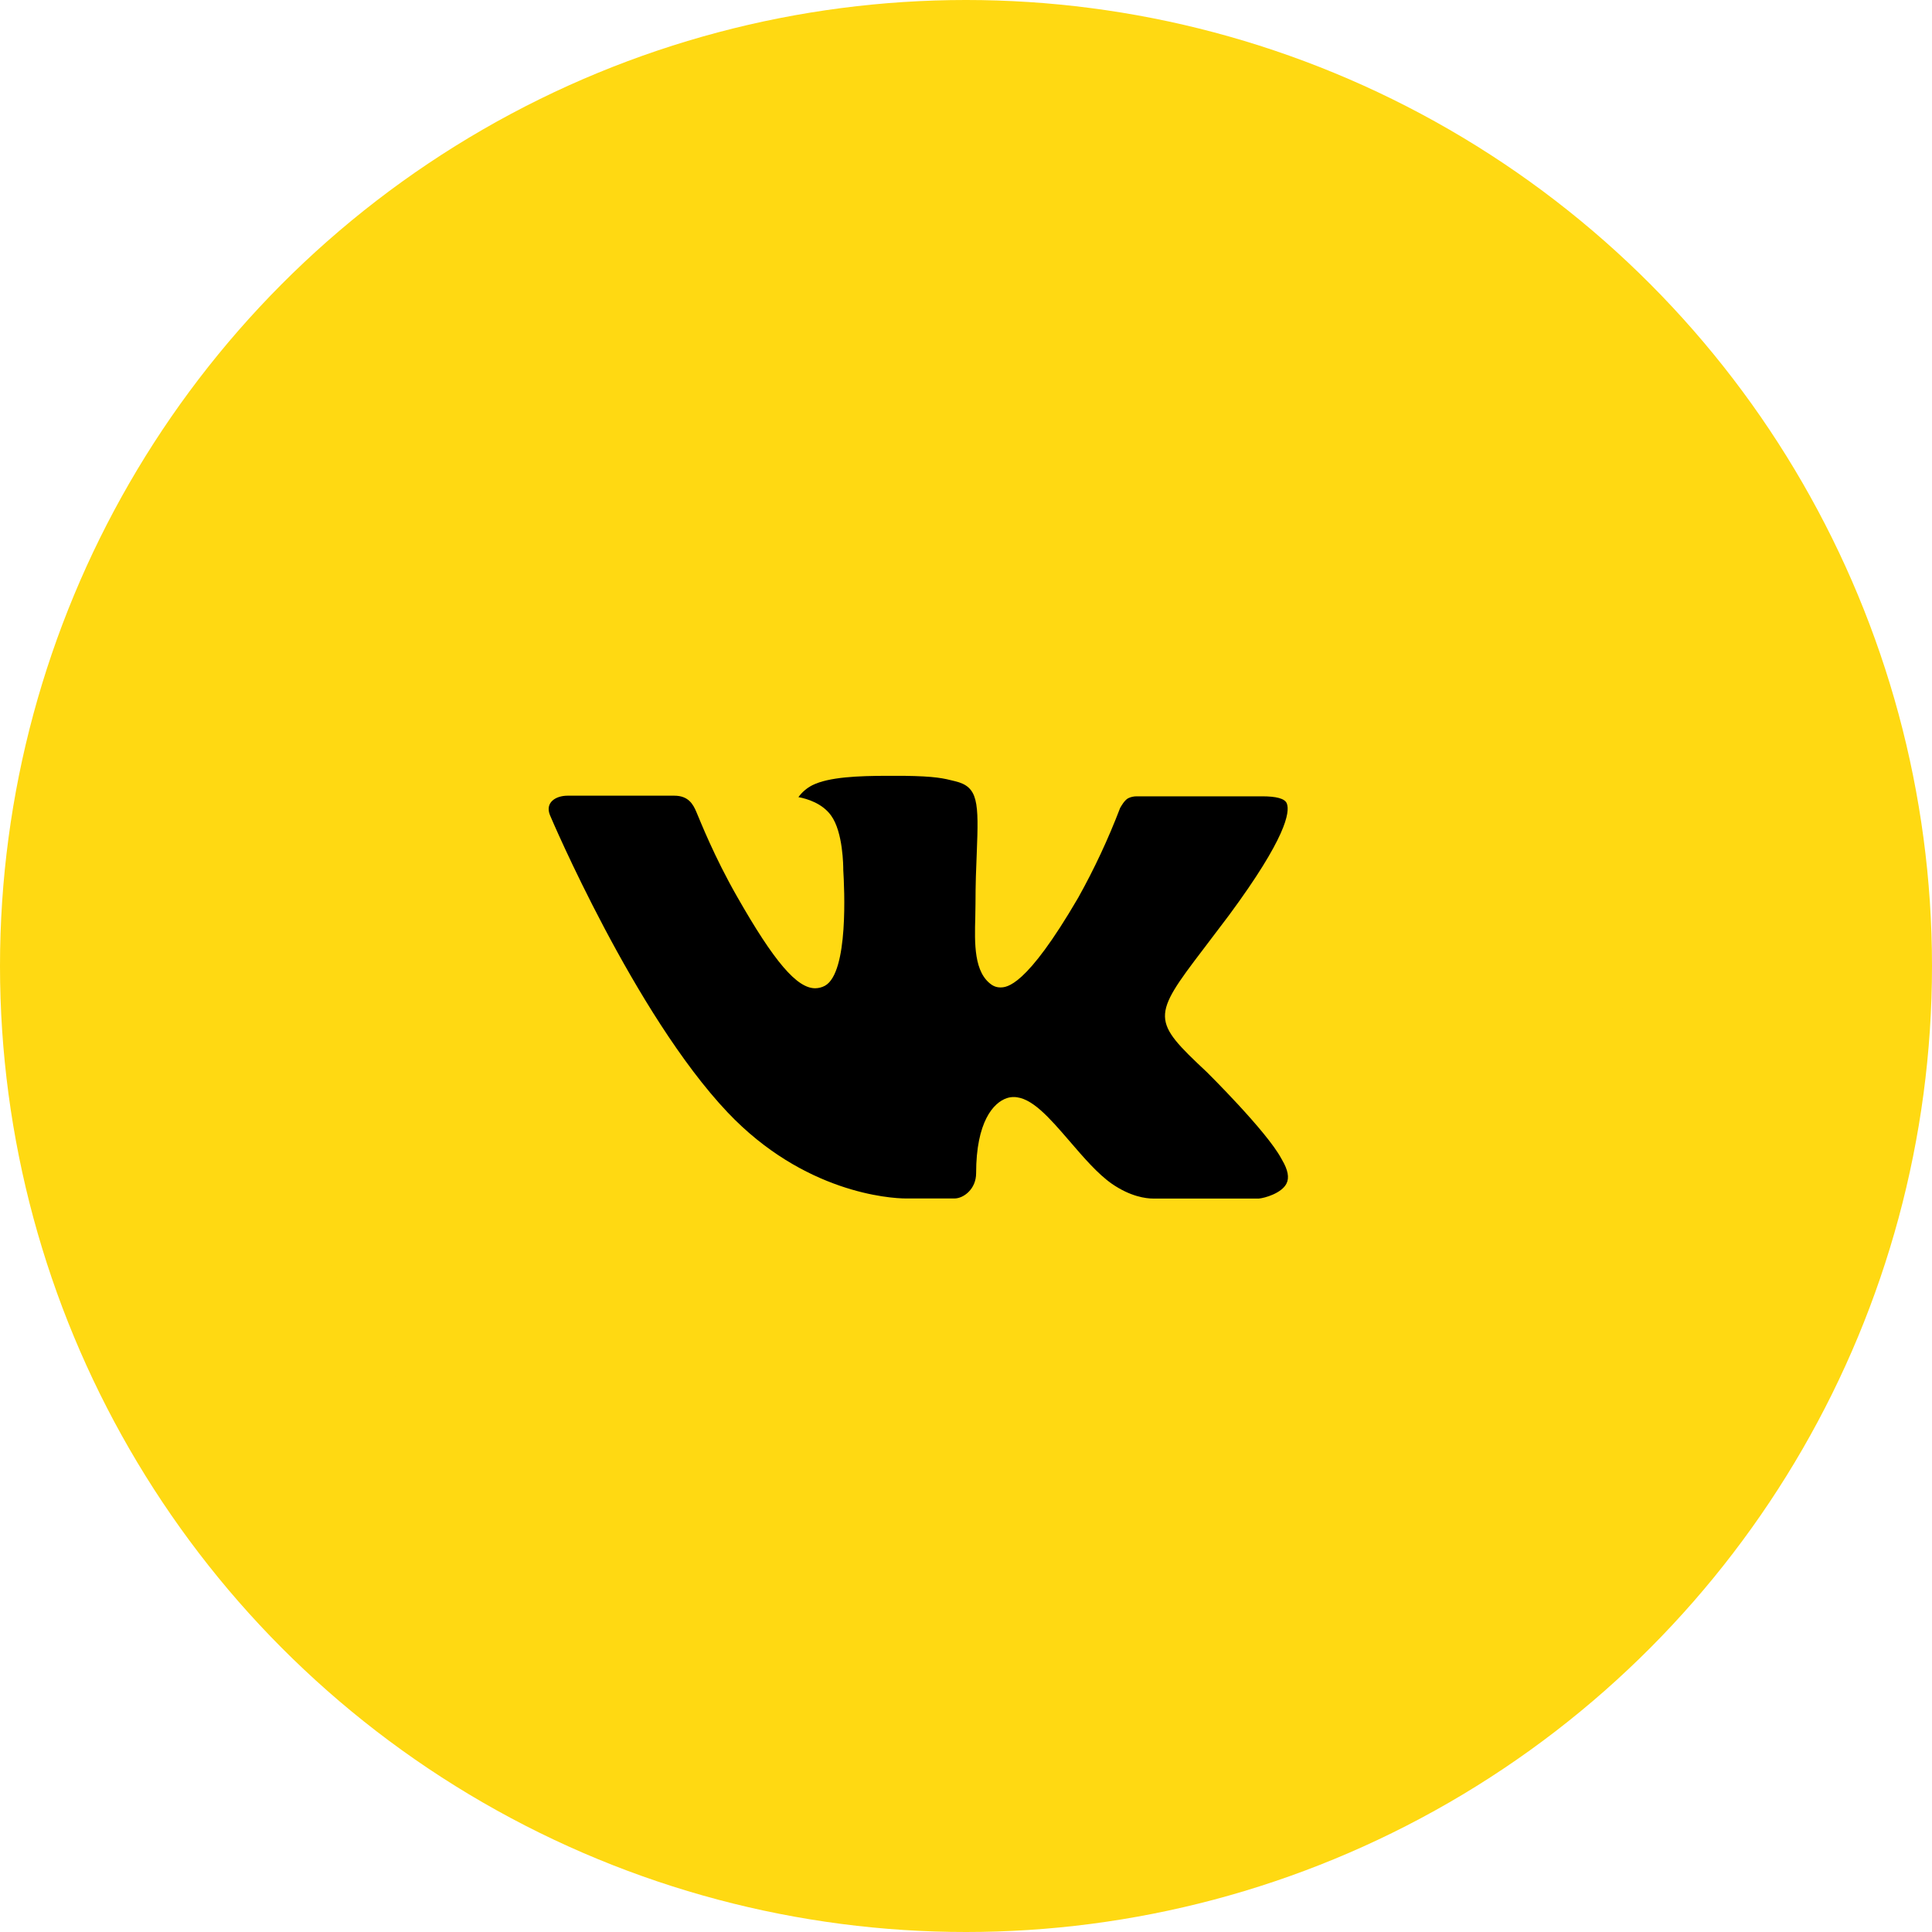
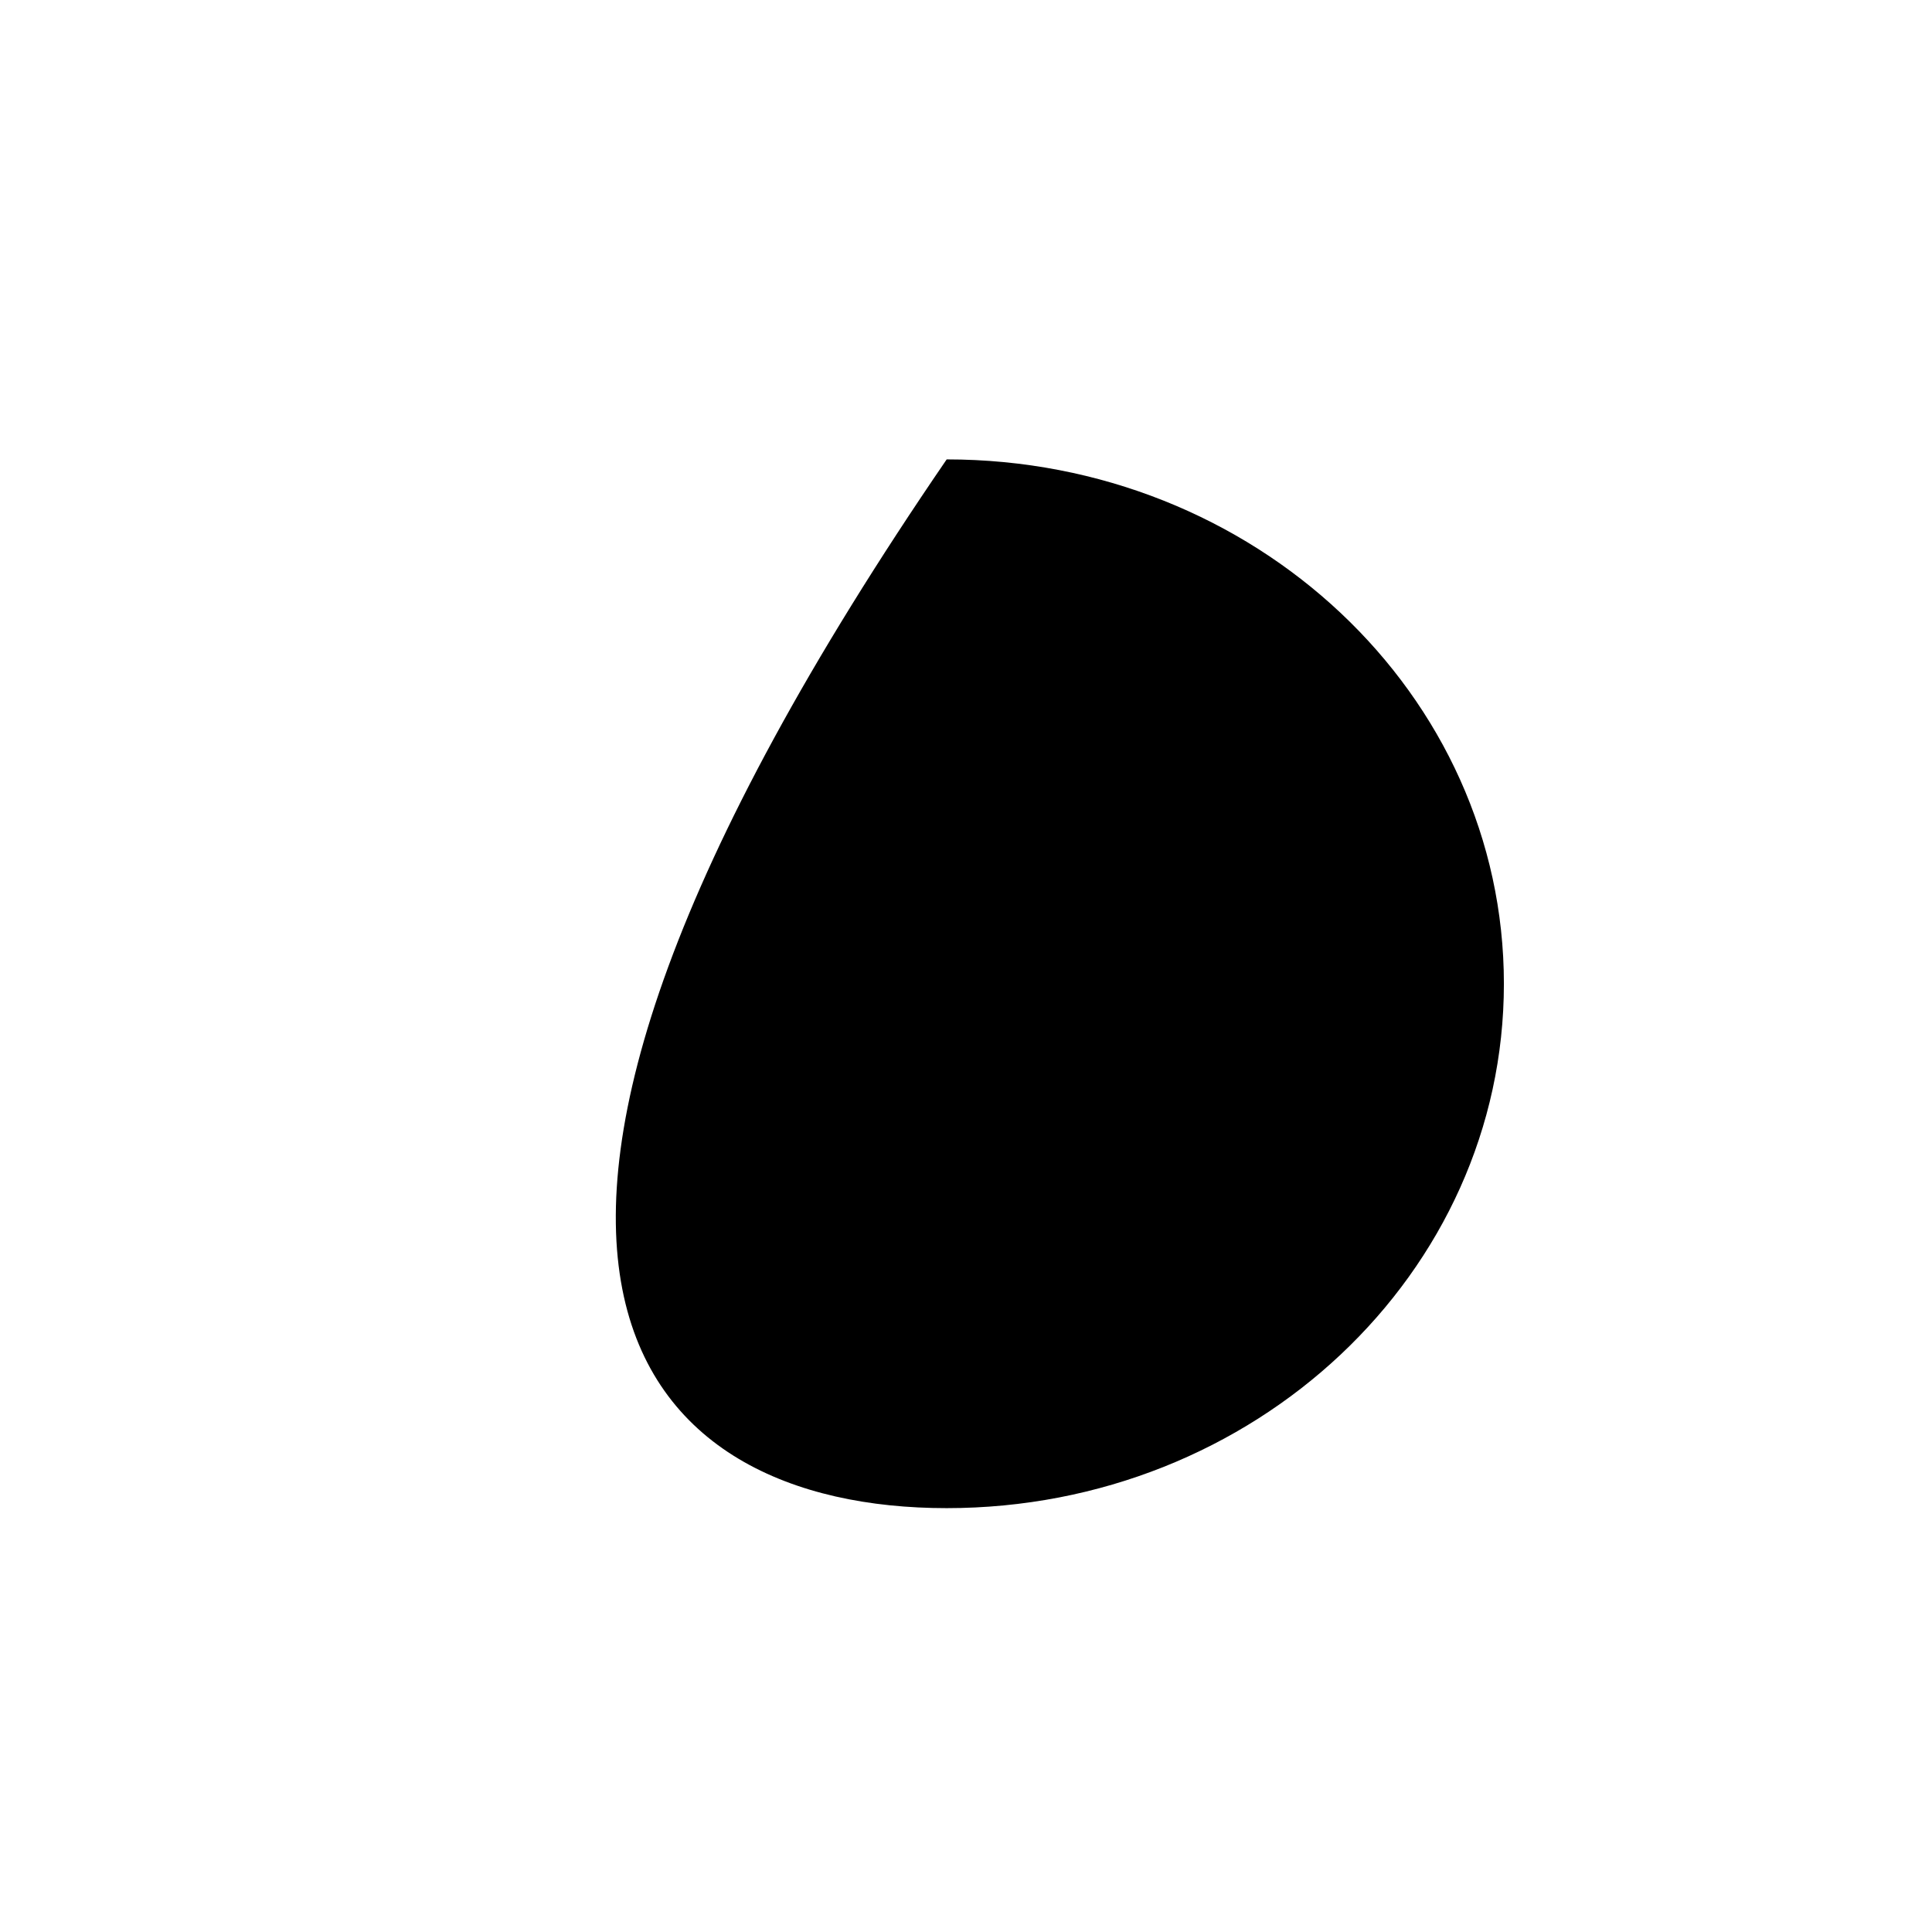
<svg xmlns="http://www.w3.org/2000/svg" width="46" height="46" viewBox="0 0 46 46" fill="none">
-   <circle cx="23" cy="23" r="23" fill="#FFD912" />
-   <path d="M22.54 35.908C29.867 35.908 35.807 30.318 35.807 23.423C35.807 16.528 29.867 10.938 22.54 10.938C15.212 10.938 9.272 16.528 9.272 23.423C9.272 30.318 15.212 35.908 22.54 35.908Z" fill="black" />
-   <path d="M22.54 7.36C13.648 7.36 6.44 14.568 6.44 23.46C6.44 32.352 13.648 39.56 22.54 39.56C31.432 39.56 38.64 32.352 38.64 23.46C38.64 14.568 31.432 7.36 22.54 7.36ZM28.732 25.524C28.732 25.524 30.156 26.93 30.506 27.582C30.516 27.596 30.521 27.609 30.525 27.616C30.667 27.856 30.701 28.042 30.63 28.181C30.513 28.412 30.11 28.526 29.973 28.537H27.457C27.283 28.537 26.917 28.491 26.474 28.186C26.134 27.948 25.799 27.557 25.471 27.176C24.983 26.61 24.561 26.12 24.135 26.12C24.081 26.12 24.027 26.128 23.976 26.145C23.654 26.249 23.241 26.709 23.241 27.933C23.241 28.315 22.939 28.535 22.726 28.535H21.574C21.181 28.535 19.137 28.397 17.326 26.487C15.109 24.148 13.113 19.455 13.096 19.412C12.97 19.108 13.23 18.945 13.514 18.945H16.055C16.393 18.945 16.504 19.152 16.581 19.334C16.672 19.547 17.004 20.394 17.549 21.347C18.433 22.9 18.974 23.53 19.409 23.53C19.49 23.529 19.57 23.509 19.642 23.47C20.209 23.155 20.103 21.134 20.078 20.715C20.078 20.636 20.076 19.811 19.786 19.415C19.578 19.128 19.224 19.019 19.01 18.979C19.097 18.859 19.211 18.762 19.343 18.695C19.733 18.501 20.433 18.472 21.13 18.472H21.517C22.272 18.482 22.466 18.531 22.739 18.6C23.293 18.732 23.305 19.09 23.256 20.312C23.241 20.659 23.226 21.052 23.226 21.515C23.226 21.615 23.221 21.723 23.221 21.837C23.204 22.459 23.184 23.165 23.623 23.455C23.681 23.491 23.747 23.51 23.814 23.51C23.967 23.51 24.427 23.51 25.671 21.375C26.055 20.688 26.388 19.974 26.669 19.239C26.694 19.195 26.768 19.061 26.855 19.009C26.919 18.976 26.991 18.96 27.063 18.96H30.05C30.375 18.96 30.598 19.009 30.64 19.135C30.714 19.334 30.627 19.943 29.263 21.79L28.655 22.593C27.419 24.213 27.419 24.295 28.732 25.524Z" fill="#FFD912" />
+   <path d="M22.54 35.908C29.867 35.908 35.807 30.318 35.807 23.423C35.807 16.528 29.867 10.938 22.54 10.938C9.272 30.318 15.212 35.908 22.54 35.908Z" fill="black" />
</svg>